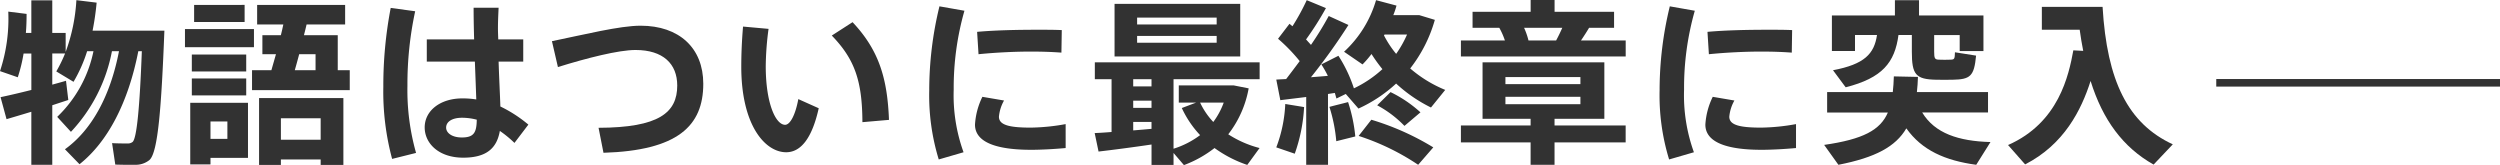
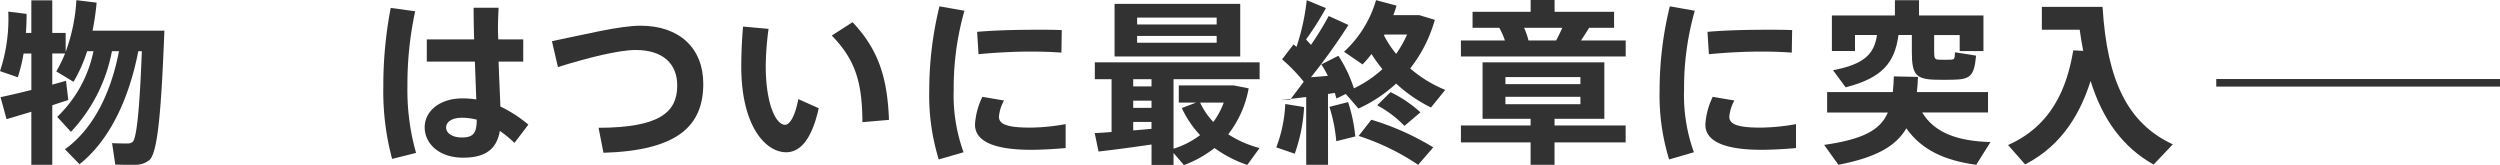
<svg xmlns="http://www.w3.org/2000/svg" width="312.517" height="20.639" viewBox="0 0 312.517 20.639">
  <g>
    <path d="M6.535,13.158V20.6H3.917V13.972c-1.167.352-2.267.682-3.1.924l-.748-2.75c.968-.2,2.376-.529,3.851-.9V6.688H2.949a19.77,19.77,0,0,1-.726,2.971L0,8.89A20.717,20.717,0,0,0,1.034,1.452l2.289.286c0,.792-.022,1.607-.089,2.376h.683V.044H6.535v4.07H8.208V6.491A22.359,22.359,0,0,0,9.549.021L12.08.33a34.3,34.3,0,0,1-.506,3.5h8.977c-.374,9.506-.792,15.227-1.87,16.173a2.723,2.723,0,0,1-1.87.594c-.528.022-1.7,0-2.4-.022l-.4-2.684c.594.044,1.563.044,1.981.044a.915.915,0,0,0,.593-.2c.507-.462.881-4.268,1.145-11.331h-.441c-1.253,6.4-3.806,11.31-7.348,14.126L8.119,18.658C11.4,16.305,13.774,12.1,14.875,6.4h-.881A20.176,20.176,0,0,1,8.867,16.48L7.151,14.61A15.72,15.72,0,0,0,11.684,6.4h-.792a18.42,18.42,0,0,1-1.7,3.828l-2.156-1.3a17.669,17.669,0,0,0,1.1-2.246H6.535v3.9c.616-.177,1.21-.33,1.716-.484l.287,2.4C7.921,12.7,7.261,12.916,6.535,13.158Z" style="fill: #323232" />
-     <path d="M31.747,3.631V5.9H23.122V3.631ZM26.312,12.85H31v6.886H26.312v.815h-2.53v-7.7h2.53Zm4.467-6.029V8.934h-6.8V6.821Zm0,2.992v2.113h-6.8V9.813Zm-.2-9.2V2.75H24.266V.616ZM28.425,17.36V15.183H26.312V17.36Zm5.5-8.581c.176-.616.374-1.276.572-2H32.8V4.4h2.31c.11-.462.22-.9.308-1.341H32.144V.616h11V3.059H38.326c-.11.439-.2.879-.33,1.341h4.225V8.779h1.5v2.487H31.505V8.779Zm1.188,11.156v.682H32.385V12.256h10.54v8.361H40.086v-.682Zm4.972-2.464V14.786H35.114v2.685Zm-.638-8.692v-2H37.4c-.2.726-.374,1.409-.55,2Z" style="fill: #323232" />
    <path d="M51.9,1.408a43.3,43.3,0,0,0-.968,9.308,28.792,28.792,0,0,0,1.078,8.4l-2.992.748a32.329,32.329,0,0,1-1.1-9A51.624,51.624,0,0,1,48.841.99ZM59.27,4.929c-.044-1.5-.066-2.883-.066-3.961h3.125c-.044.969-.11,2.178-.066,3.323l.022.638h3.124V7.7h-3.08c.066,2.112.176,4.158.22,5.611a16.719,16.719,0,0,1,3.5,2.266l-1.738,2.288a14,14,0,0,0-1.827-1.5c-.374,2.179-1.693,3.345-4.576,3.345-3.08,0-4.819-1.8-4.819-3.784C53.087,13.862,55,12.3,57.8,12.3a10.929,10.929,0,0,1,1.738.132c-.044-1.342-.11-3.015-.176-4.731H53.352V4.929Zm-1.5,9.791c-1.276,0-2,.507-2,1.232,0,.66.727,1.233,1.959,1.233,1.518,0,1.848-.617,1.87-2.223A7.346,7.346,0,0,0,57.774,14.72Z" style="fill: #323232" />
    <path d="M80.082,3.213c4.8,0,7.833,2.771,7.833,7.261,0,5.28-3.212,8.338-12.476,8.625l-.616-3.124c7.548-.023,9.836-1.893,9.836-5.282,0-2.728-1.783-4.444-5.215-4.444-2.134,0-6.095,1.012-9.7,2.134l-.748-3.235C73.085,4.312,77.464,3.213,80.082,3.213Z" style="fill: #323232" />
    <path d="M96.075,3.608a36.836,36.836,0,0,0-.352,4.665c0,4.621,1.233,7.328,2.421,7.328.638,0,1.3-1.277,1.65-3.213l2.552,1.144c-.836,3.763-2.244,5.5-4.071,5.5-2.618,0-5.61-3.345-5.61-10.694,0-1.518.066-3.191.22-5.017Zm10.5-.836c3.344,3.542,4.356,7.107,4.554,12.212l-3.322.287c-.022-5.083-.924-7.833-3.828-10.827Z" style="fill: #323232" />
    <path d="M116.161,11.2A44.349,44.349,0,0,1,117.437.792l3.125.55a35.044,35.044,0,0,0-1.343,9.836,20.978,20.978,0,0,0,1.232,7.855l-3.1.9a27.186,27.186,0,0,1-1.188-8.713Zm17.052,7.306c-1.43.132-3.036.22-4.313.22-3.982,0-7.019-.792-7.019-3.147a9.055,9.055,0,0,1,.925-3.476l2.706.461a4.994,4.994,0,0,0-.638,2.025c0,1.034,1.276,1.364,3.96,1.364a25.677,25.677,0,0,0,4.379-.44ZM129.671,3.719c1.078,0,2.178,0,3.058.044l-.044,2.816c-1.122-.088-2.464-.132-3.829-.132-2.134,0-4.576.132-6.534.33l-.176-2.795c2.178-.2,4.994-.263,7.5-.263Z" style="fill: #323232" />
    <path d="M138.953,16.5V9.9h-2.091V7.789h20.6V9.9H146.7v8.692a10.973,10.973,0,0,0,3.322-1.7,12.71,12.71,0,0,1-2.288-3.388l1.8-.682h-2.178V10.672H154.2l1.892.374a13.128,13.128,0,0,1-2.552,5.742,13.312,13.312,0,0,0,3.916,1.717l-1.54,2.112a15.378,15.378,0,0,1-4.093-2.112A14.339,14.339,0,0,1,148,20.639l-1.3-1.518v1.5h-2.751V18.064c-2.222.331-4.906.683-6.623.88l-.484-2.309C137.413,16.612,138.139,16.568,138.953,16.5ZM155.037.484V7.062h-15.71V.484ZM143.947,10.8V9.9h-2.288v.9Zm0,2.684v-.9h-2.288v.9Zm0,2.618v-.858h-2.288v1.057C142.451,16.238,143.221,16.172,143.947,16.106Zm-1.8-13.047h9.945V2.2h-9.945Zm0,2.288h9.945V4.488h-9.945Zm9.527,9.9a9.411,9.411,0,0,0,1.3-2.42H150.02A9.255,9.255,0,0,0,151.67,15.248Z" style="fill: #323232" />
-     <path d="M166.013,20.6h-2.728V12.124c-1.21.153-2.355.286-3.235.4l-.506-2.575c.352-.021.77-.044,1.232-.066.573-.748,1.144-1.5,1.695-2.244a21.448,21.448,0,0,0-2.707-2.794l1.43-1.87c.132.109.243.2.374.307A28.021,28.021,0,0,0,163.351.021l2.4.991a37.455,37.455,0,0,1-2.486,3.917c.22.242.418.462.616.681A39.629,39.629,0,0,0,166.1,2l2.464,1.122a74.508,74.508,0,0,1-4.686,6.535c.726-.065,1.452-.109,2.112-.176a13.334,13.334,0,0,0-.814-1.43l2.135-1.078a17.306,17.306,0,0,1,1.936,4.071,14.469,14.469,0,0,0,3.564-2.4,19.7,19.7,0,0,1-1.364-1.892,12.848,12.848,0,0,1-1.122,1.3l-2.31-1.584a14.117,14.117,0,0,0,4-6.448L174.572.7a9.415,9.415,0,0,1-.4,1.189h3.235l1.958.593a17.6,17.6,0,0,1-3.08,6.074,15.881,15.881,0,0,0,4.378,2.683l-1.782,2.2a18.336,18.336,0,0,1-4.357-2.993,17.712,17.712,0,0,1-4.708,3.125l-1.585-1.826-1.166.571c-.066-.219-.132-.462-.2-.7l-.858.133Zm-2.992-7.217a20.568,20.568,0,0,1-1.167,5.831l-2.31-.792A17.3,17.3,0,0,0,160.667,13Zm5.5-.616a19.538,19.538,0,0,1,.9,4.291l-2.377.593a19.5,19.5,0,0,0-.858-4.291C167.025,13.136,167.773,12.96,168.521,12.762Zm2.905,2.2a33,33,0,0,1,7.745,3.455L177.279,20.6a29.71,29.71,0,0,0-7.437-3.609Zm2.4-3.454a15.751,15.751,0,0,1,3.741,2.53l-2,1.694a13.769,13.769,0,0,0-3.41-2.574Zm.7-4.775a13.655,13.655,0,0,0,1.365-2.421h-2.817l-.066.111A12.7,12.7,0,0,0,174.528,6.733Z" style="fill: #323232" />
+     <path d="M166.013,20.6h-2.728V12.124c-1.21.153-2.355.286-3.235.4c.352-.021.77-.044,1.232-.066.573-.748,1.144-1.5,1.695-2.244a21.448,21.448,0,0,0-2.707-2.794l1.43-1.87c.132.109.243.2.374.307A28.021,28.021,0,0,0,163.351.021l2.4.991a37.455,37.455,0,0,1-2.486,3.917c.22.242.418.462.616.681A39.629,39.629,0,0,0,166.1,2l2.464,1.122a74.508,74.508,0,0,1-4.686,6.535c.726-.065,1.452-.109,2.112-.176a13.334,13.334,0,0,0-.814-1.43l2.135-1.078a17.306,17.306,0,0,1,1.936,4.071,14.469,14.469,0,0,0,3.564-2.4,19.7,19.7,0,0,1-1.364-1.892,12.848,12.848,0,0,1-1.122,1.3l-2.31-1.584a14.117,14.117,0,0,0,4-6.448L174.572.7a9.415,9.415,0,0,1-.4,1.189h3.235l1.958.593a17.6,17.6,0,0,1-3.08,6.074,15.881,15.881,0,0,0,4.378,2.683l-1.782,2.2a18.336,18.336,0,0,1-4.357-2.993,17.712,17.712,0,0,1-4.708,3.125l-1.585-1.826-1.166.571c-.066-.219-.132-.462-.2-.7l-.858.133Zm-2.992-7.217a20.568,20.568,0,0,1-1.167,5.831l-2.31-.792A17.3,17.3,0,0,0,160.667,13Zm5.5-.616a19.538,19.538,0,0,1,.9,4.291l-2.377.593a19.5,19.5,0,0,0-.858-4.291C167.025,13.136,167.773,12.96,168.521,12.762Zm2.905,2.2a33,33,0,0,1,7.745,3.455L177.279,20.6a29.71,29.71,0,0,0-7.437-3.609Zm2.4-3.454a15.751,15.751,0,0,1,3.741,2.53l-2,1.694a13.769,13.769,0,0,0-3.41-2.574Zm.7-4.775a13.655,13.655,0,0,0,1.365-2.421h-2.817l-.066.111A12.7,12.7,0,0,0,174.528,6.733Z" style="fill: #323232" />
    <path d="M188.124,5.061a9.184,9.184,0,0,0-.7-1.584h-3.344v-2h7.261V0h2.992V1.475h7.437v2h-3.124c-.286.484-.638,1.034-1.012,1.584h5.589v2H182.623v-2Zm3.212,10.627v-.835h-6.007V7.789h15.226v7.064h-6.227v.835h8.89V17.8h-8.89V20.6h-2.992V17.8h-8.713V15.688Zm-3.147-5.17h9.373v-.88h-9.373Zm0,2.507h9.373V12.1h-9.373Zm6.337-7.964c.286-.529.55-1.079.77-1.584h-4.775a8.964,8.964,0,0,1,.551,1.584Z" style="fill: #323232" />
    <path d="M207.461,11.2A44.349,44.349,0,0,1,208.737.792l3.125.55a35.045,35.045,0,0,0-1.342,9.836,21,21,0,0,0,1.231,7.855l-3.1.9a27.186,27.186,0,0,1-1.188-8.713Zm17.053,7.306c-1.431.132-3.037.22-4.313.22-3.983,0-7.019-.792-7.019-3.147a9.069,9.069,0,0,1,.924-3.476l2.706.461a4.994,4.994,0,0,0-.638,2.025c0,1.034,1.277,1.364,3.961,1.364a25.687,25.687,0,0,0,4.379-.44ZM220.971,3.719c1.078,0,2.178,0,3.058.044l-.044,2.816c-1.122-.088-2.464-.132-3.828-.132-2.135,0-4.577.132-6.535.33l-.176-2.795c2.178-.2,4.994-.263,7.5-.263Z" style="fill: #323232" />
    <path d="M248.824,17.757,247.042,20.6c-3.9-.529-6.8-1.826-8.736-4.555-1.342,2.288-3.872,3.652-8.493,4.555l-1.782-2.487c4.862-.7,7.019-1.847,7.965-4.048h-7.591V11.508h8.207c.066-.595.11-1.254.132-1.958l3.014.065c-.022.66-.066,1.3-.132,1.893h8.89V14.06h-8.23C241.871,16.679,244.841,17.646,248.824,17.757ZM241.783,6.469c0,.836.088.969.571.99.4.022,1.079.022,1.5,0,.462-.021.506-.088.528-.924l2.641.418c-.243,2.6-.727,2.971-2.949,3.015-.616,0-1.474.021-2,0-2.618-.044-3.08-.66-3.08-3.5V4.379h-1.672c-.462,3.454-2.024,5.368-6.6,6.534l-1.584-2.134c3.938-.748,5.148-2.046,5.5-4.4h-2.75v2H229V1.937h7.877V.021h3.014V1.937h8.053V6.381h-2.97v-2h-3.19Z" style="fill: #323232" />
    <path d="M260.416,6.359c-.176-.837-.308-1.738-.44-2.64h-4.731V.858h7.591c.55,9.263,3.169,14.588,8.779,17.185l-2.4,2.53c-3.828-2.156-6.359-5.589-7.877-10.452-1.166,3.653-3.322,7.943-8.185,10.43-.7-.792-1.386-1.584-2.134-2.42,6.358-2.795,7.59-8.735,8.163-11.838Z" style="fill: #323232" />
    <path d="M312.517,9.879v.946H277.048V9.879Z" style="fill: #323232" />
  </g>
</svg>